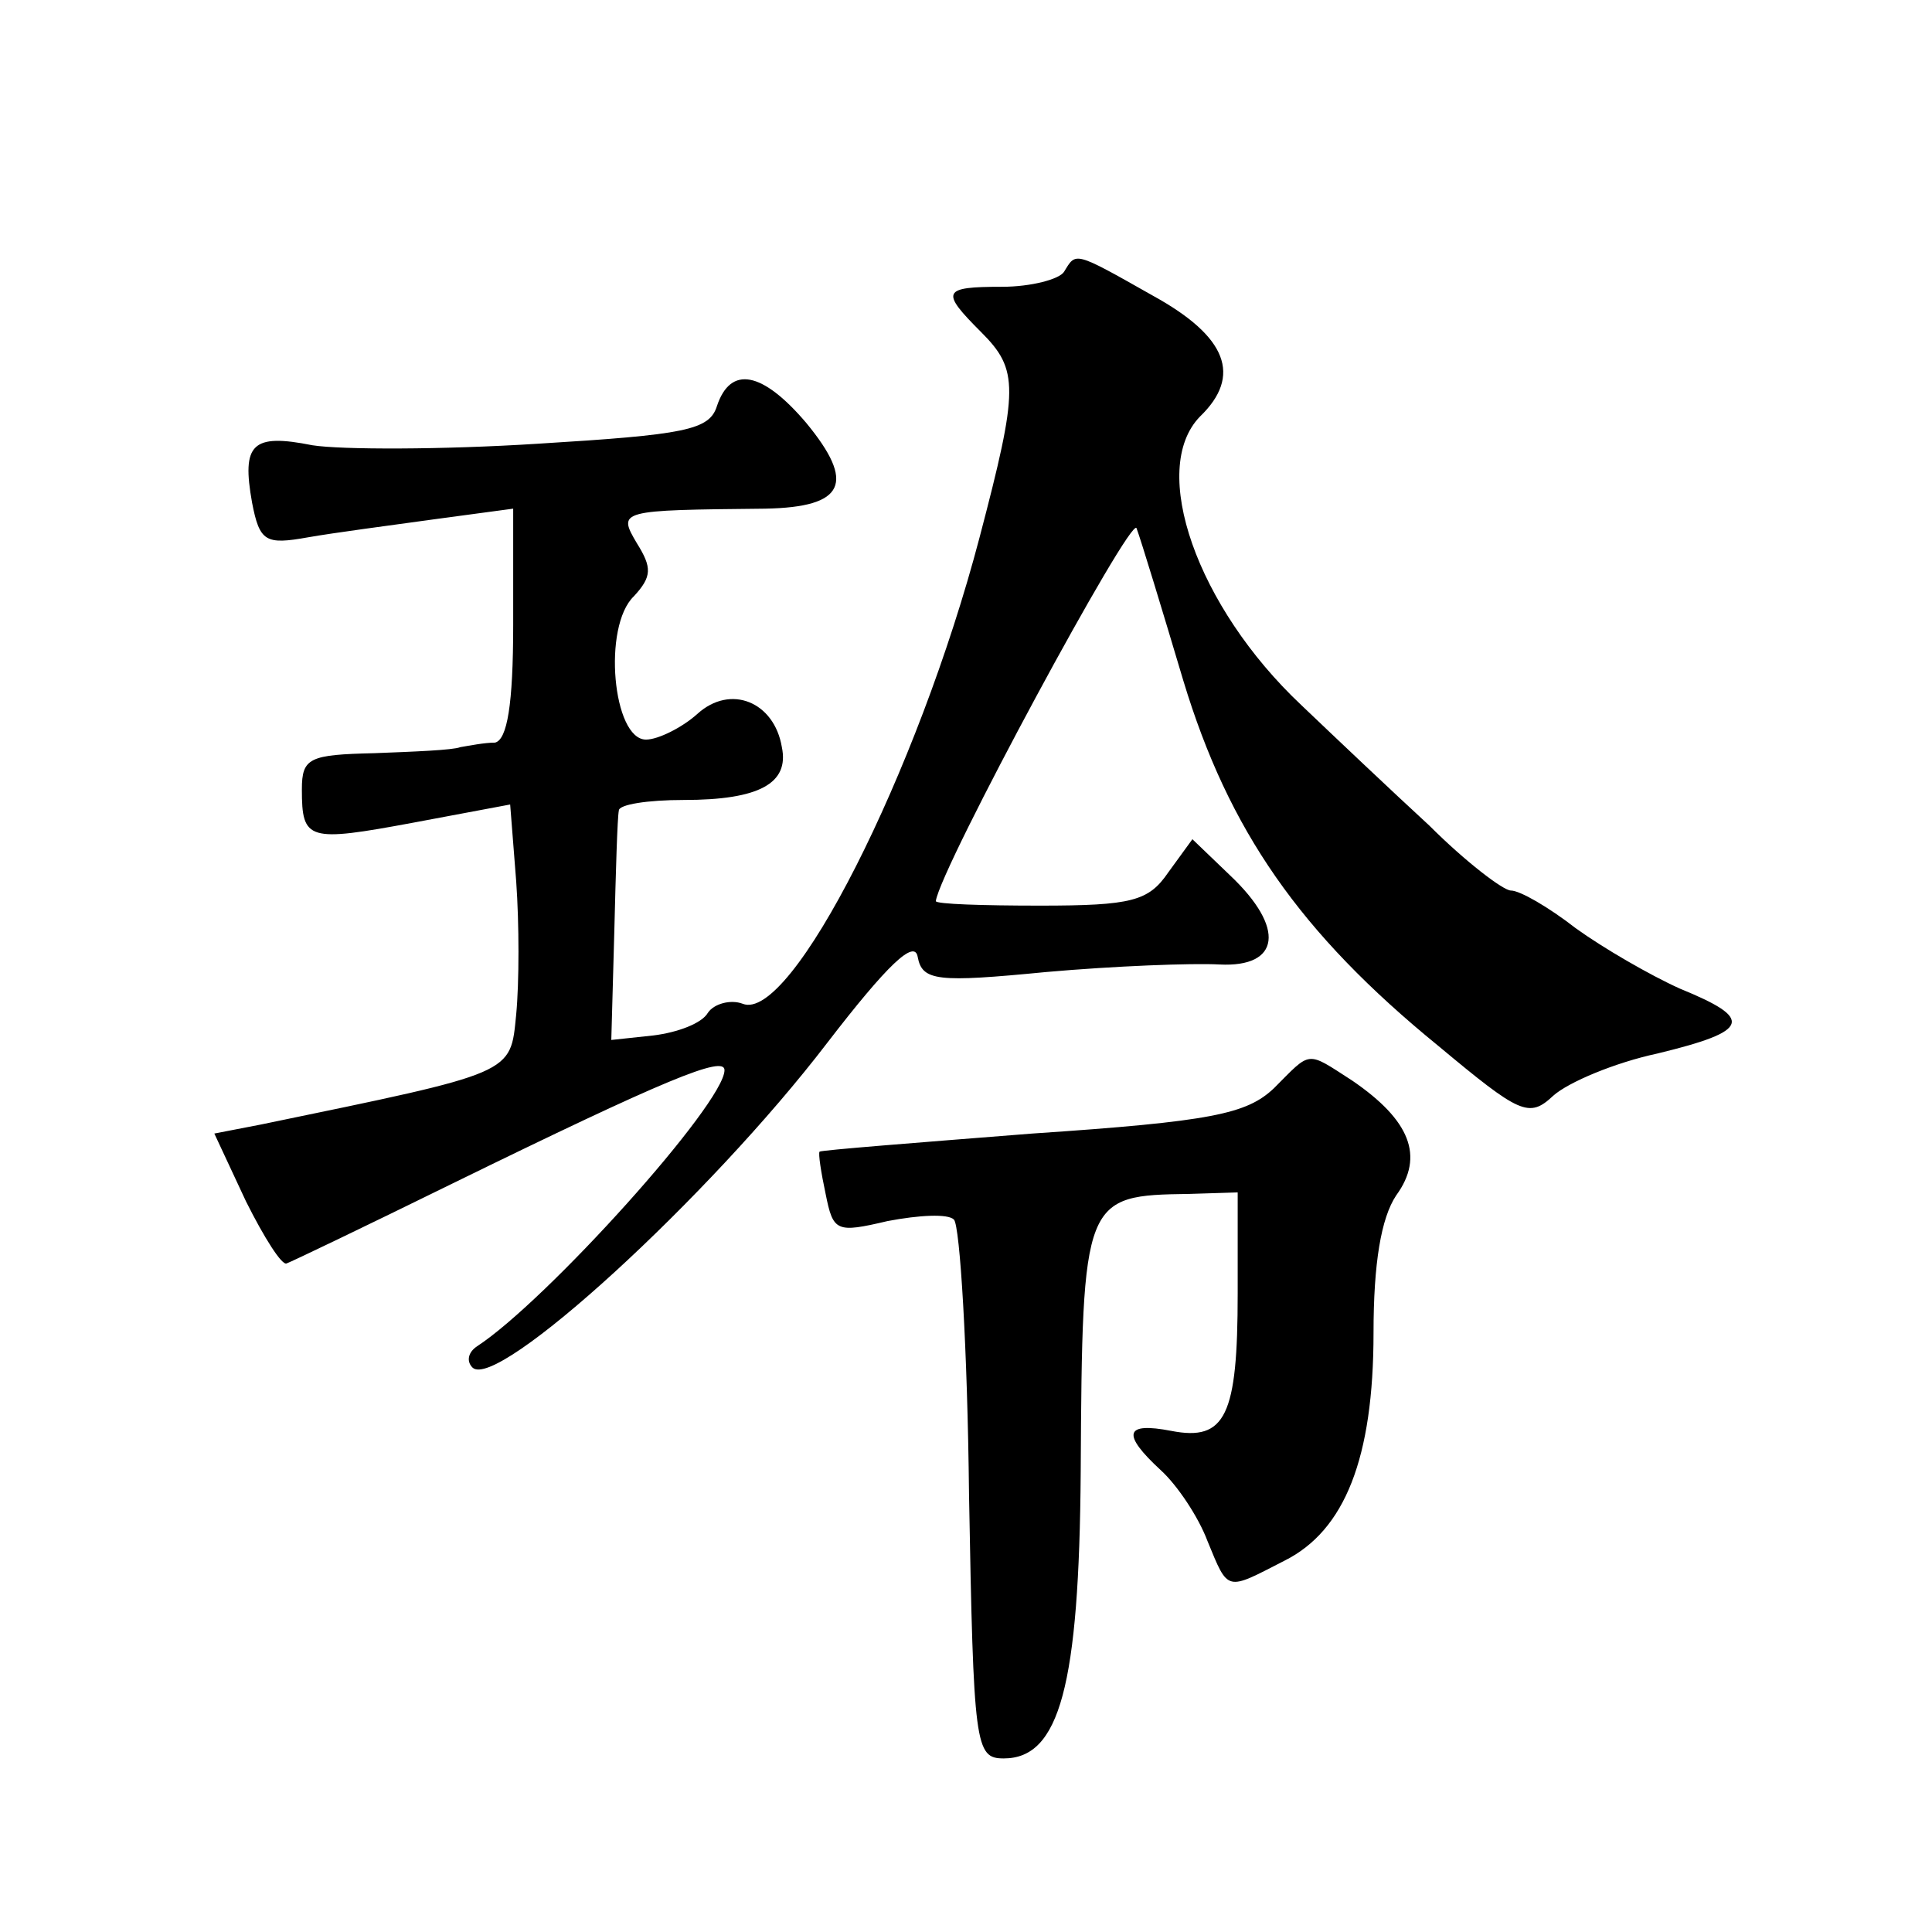
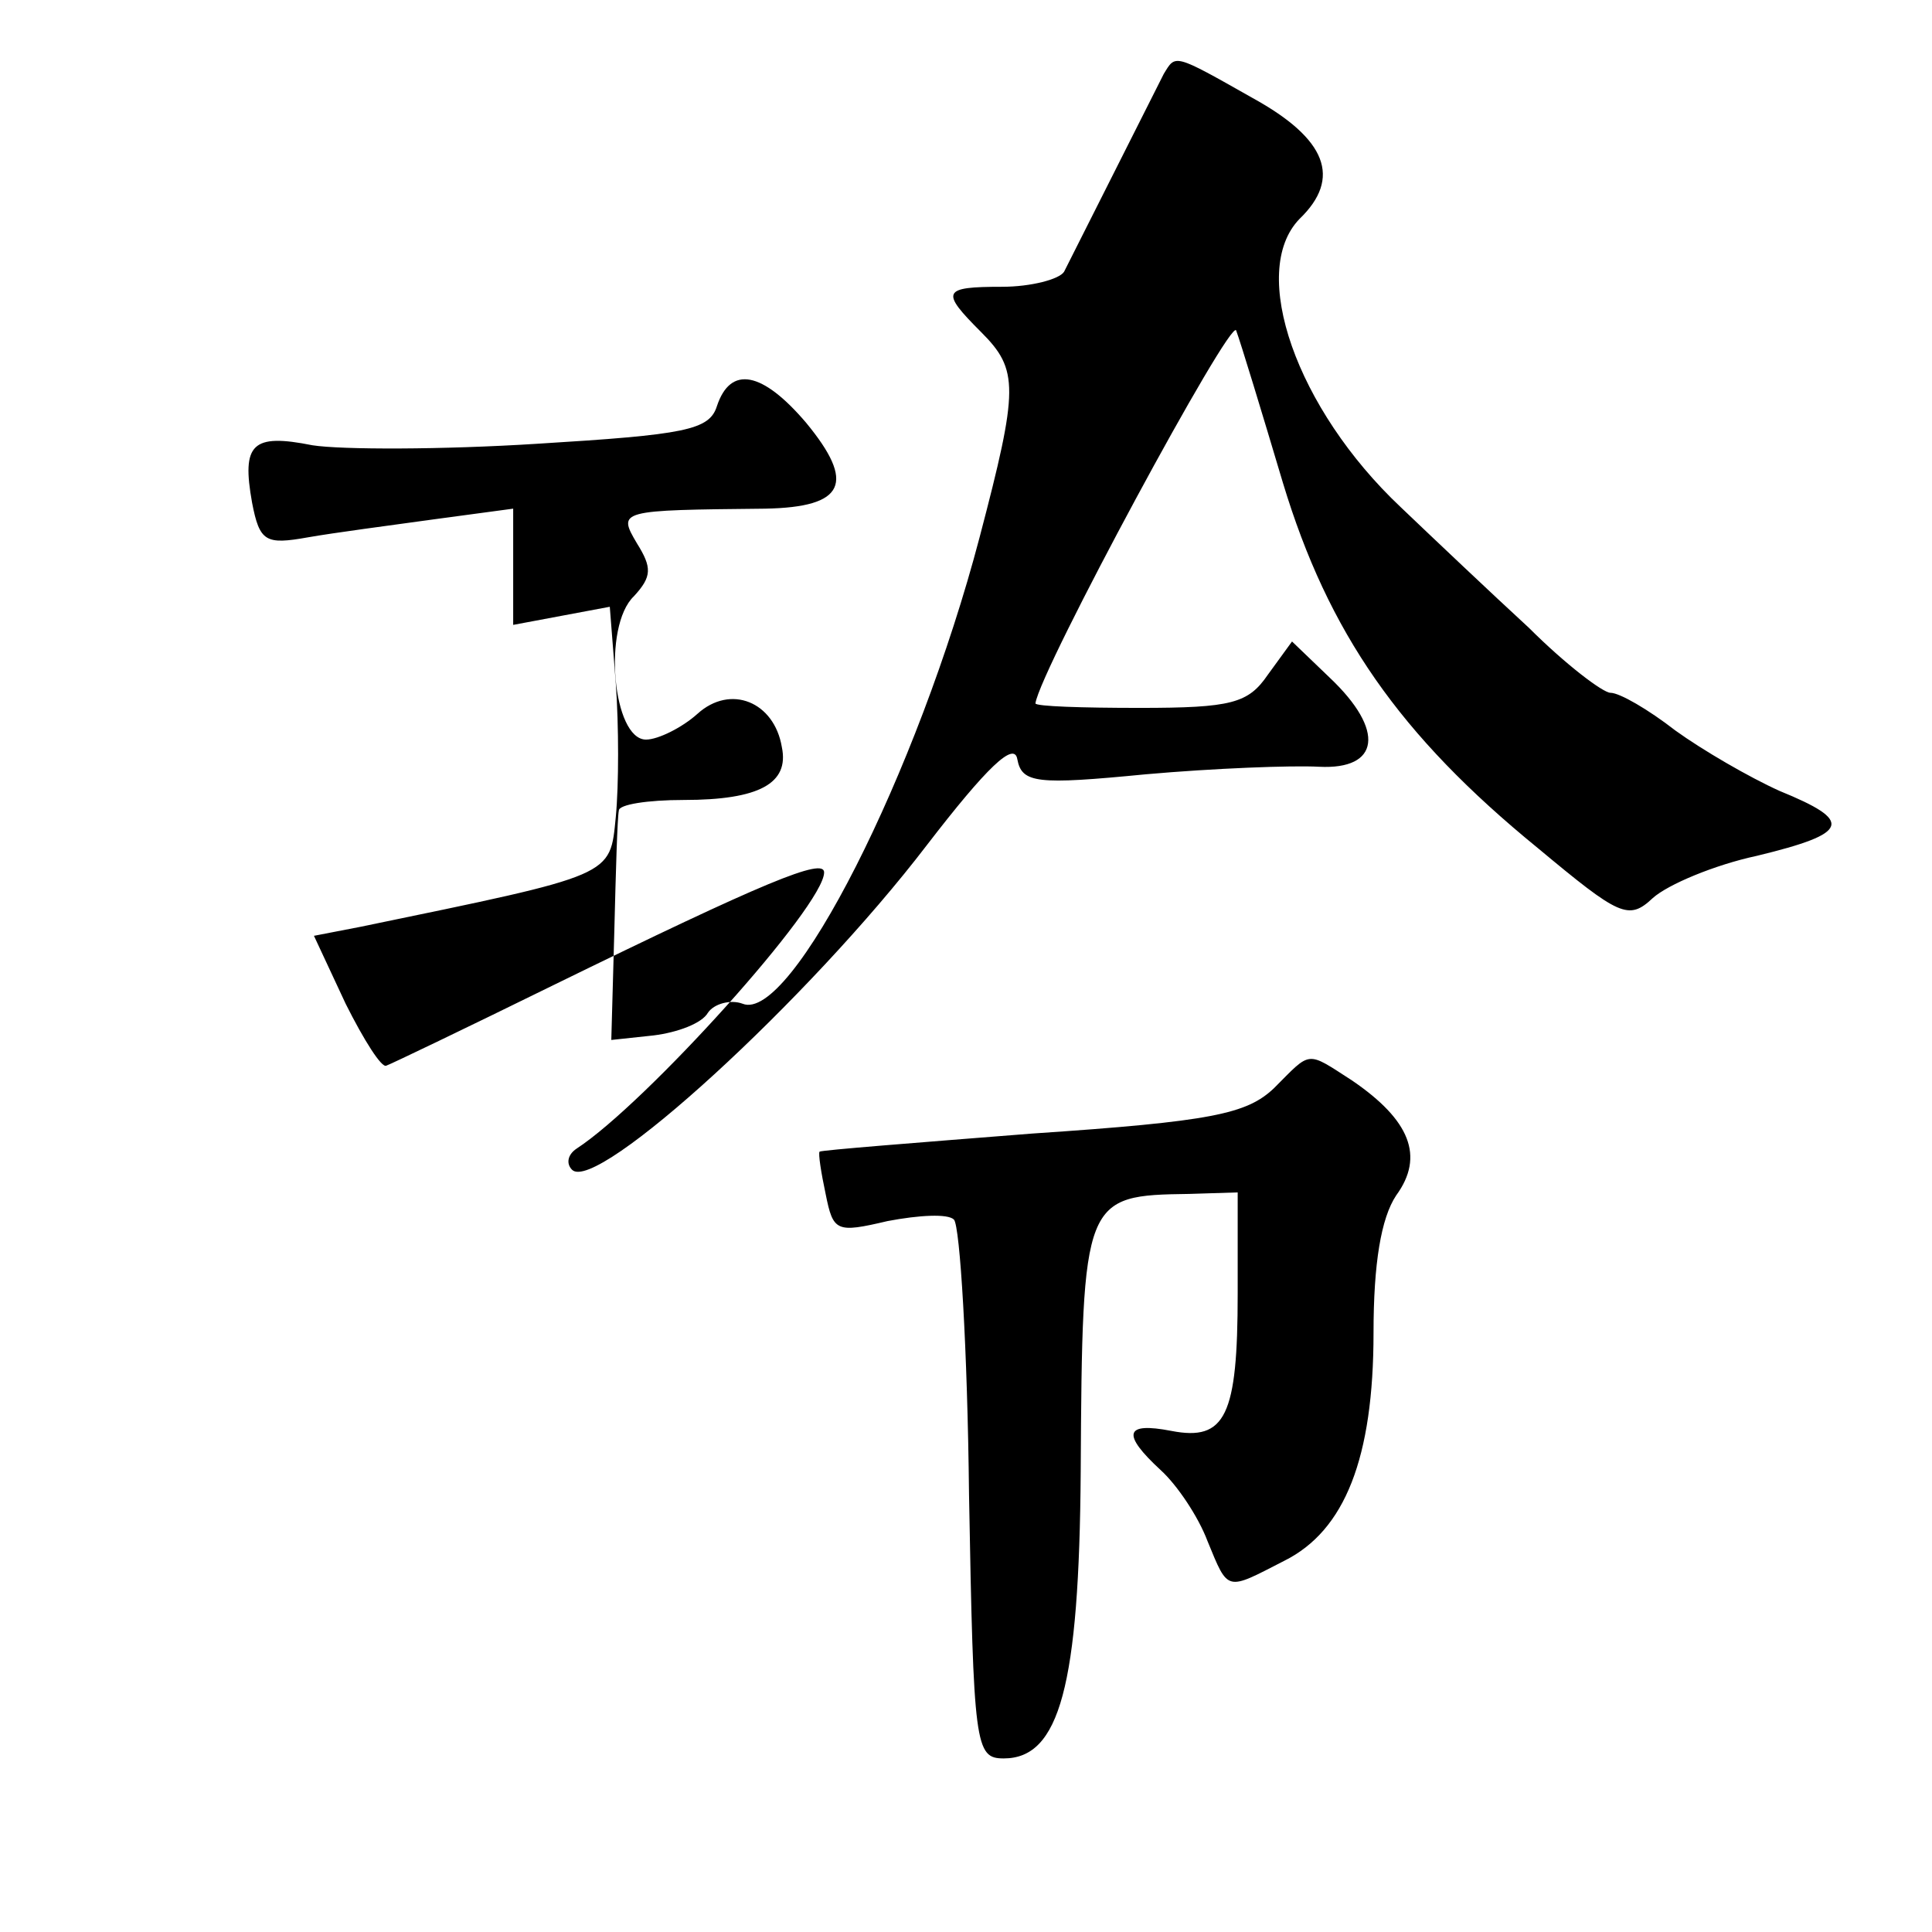
<svg xmlns="http://www.w3.org/2000/svg" version="1.0" width="128pt" height="128pt" viewBox="0 0 128 128" preserveAspectRatio="xMidYMid meet">
  <g transform="translate(0,128) scale(0.1,-0.1)" fill="#0" stroke="none">
-     <path d="M705 1100 c-3 -5 -22 -10 -41 -10 -40 0 -41 -3 -14 -30 25 -25 25 -37 -1 -136 -41 -156 -125 -322 -157 -309 -8 3 -19 0 -23 -6 -4 -7 -20 -13 -36 -15 l-28 -3 2 72 c1 40 2 75 3 80 0 4 19 7 43 7 50 0 70 11 65 35 -5 30 -34 42 -56 22 -10 -9 -26 -17 -34 -17 -22 0 -29 75 -8 95 12 13 12 19 2 35 -13 22 -12 22 85 23 53 1 60 17 27 57 -29 34 -50 38 -59 11 -5 -16 -21 -19 -119 -25 -63 -4 -130 -4 -149 -1 -40 8 -47 1 -40 -38 5 -26 9 -28 37 -23 17 3 55 8 84 12 l52 7 0 -77 c0 -53 -4 -76 -12 -78 -7 0 -17 -2 -23 -3 -5 -2 -31 -3 -57 -4 -43 -1 -48 -3 -48 -24 0 -34 4 -35 74 -22 l64 12 4 -51 c2 -28 2 -67 0 -88 -4 -40 0 -38 -169 -73 l-31 -6 21 -45 c12 -24 24 -43 27 -41 3 1 53 25 110 53 141 69 180 85 180 75 0 -22 -118 -153 -164 -183 -6 -4 -7 -10 -3 -14 16 -16 157 113 235 215 40 52 58 69 60 57 3 -16 13 -17 85 -10 45 4 97 6 115 5 40 -2 44 24 7 59 l-25 24 -16 -22 c-13 -19 -24 -22 -85 -22 -38 0 -69 1 -69 3 3 22 130 257 133 247 3 -8 17 -54 31 -101 30 -99 77 -167 169 -242 54 -45 60 -48 76 -33 10 9 41 22 69 28 62 15 64 23 15 43 -20 9 -51 27 -69 40 -18 14 -37 25 -43 25 -5 0 -30 19 -54 43 -25 23 -63 59 -85 80 -69 65 -101 156 -67 191 28 27 18 53 -31 80 -53 30 -51 29 -59 16z M844 559 c-18 -17 -41 -22 -160 -30 -76 -6 -140 -11 -141 -12 -1 -1 1 -14 4 -28 5 -25 7 -26 41 -18 21 4 40 5 44 1 4 -4 9 -86 10 -182 3 -167 4 -175 23 -175 37 0 50 48 51 190 1 182 2 183 72 184 l32 1 0 -67 c0 -81 -8 -98 -44 -91 -31 6 -33 -2 -7 -26 11 -10 25 -31 31 -47 14 -34 12 -33 51 -13 40 20 59 68 59 151 0 46 5 76 15 91 19 26 9 50 -29 76 -31 20 -27 20 -52 -5z" />
+     <path d="M705 1100 c-3 -5 -22 -10 -41 -10 -40 0 -41 -3 -14 -30 25 -25 25 -37 -1 -136 -41 -156 -125 -322 -157 -309 -8 3 -19 0 -23 -6 -4 -7 -20 -13 -36 -15 l-28 -3 2 72 c1 40 2 75 3 80 0 4 19 7 43 7 50 0 70 11 65 35 -5 30 -34 42 -56 22 -10 -9 -26 -17 -34 -17 -22 0 -29 75 -8 95 12 13 12 19 2 35 -13 22 -12 22 85 23 53 1 60 17 27 57 -29 34 -50 38 -59 11 -5 -16 -21 -19 -119 -25 -63 -4 -130 -4 -149 -1 -40 8 -47 1 -40 -38 5 -26 9 -28 37 -23 17 3 55 8 84 12 l52 7 0 -77 l64 12 4 -51 c2 -28 2 -67 0 -88 -4 -40 0 -38 -169 -73 l-31 -6 21 -45 c12 -24 24 -43 27 -41 3 1 53 25 110 53 141 69 180 85 180 75 0 -22 -118 -153 -164 -183 -6 -4 -7 -10 -3 -14 16 -16 157 113 235 215 40 52 58 69 60 57 3 -16 13 -17 85 -10 45 4 97 6 115 5 40 -2 44 24 7 59 l-25 24 -16 -22 c-13 -19 -24 -22 -85 -22 -38 0 -69 1 -69 3 3 22 130 257 133 247 3 -8 17 -54 31 -101 30 -99 77 -167 169 -242 54 -45 60 -48 76 -33 10 9 41 22 69 28 62 15 64 23 15 43 -20 9 -51 27 -69 40 -18 14 -37 25 -43 25 -5 0 -30 19 -54 43 -25 23 -63 59 -85 80 -69 65 -101 156 -67 191 28 27 18 53 -31 80 -53 30 -51 29 -59 16z M844 559 c-18 -17 -41 -22 -160 -30 -76 -6 -140 -11 -141 -12 -1 -1 1 -14 4 -28 5 -25 7 -26 41 -18 21 4 40 5 44 1 4 -4 9 -86 10 -182 3 -167 4 -175 23 -175 37 0 50 48 51 190 1 182 2 183 72 184 l32 1 0 -67 c0 -81 -8 -98 -44 -91 -31 6 -33 -2 -7 -26 11 -10 25 -31 31 -47 14 -34 12 -33 51 -13 40 20 59 68 59 151 0 46 5 76 15 91 19 26 9 50 -29 76 -31 20 -27 20 -52 -5z" />
  </g>
</svg>